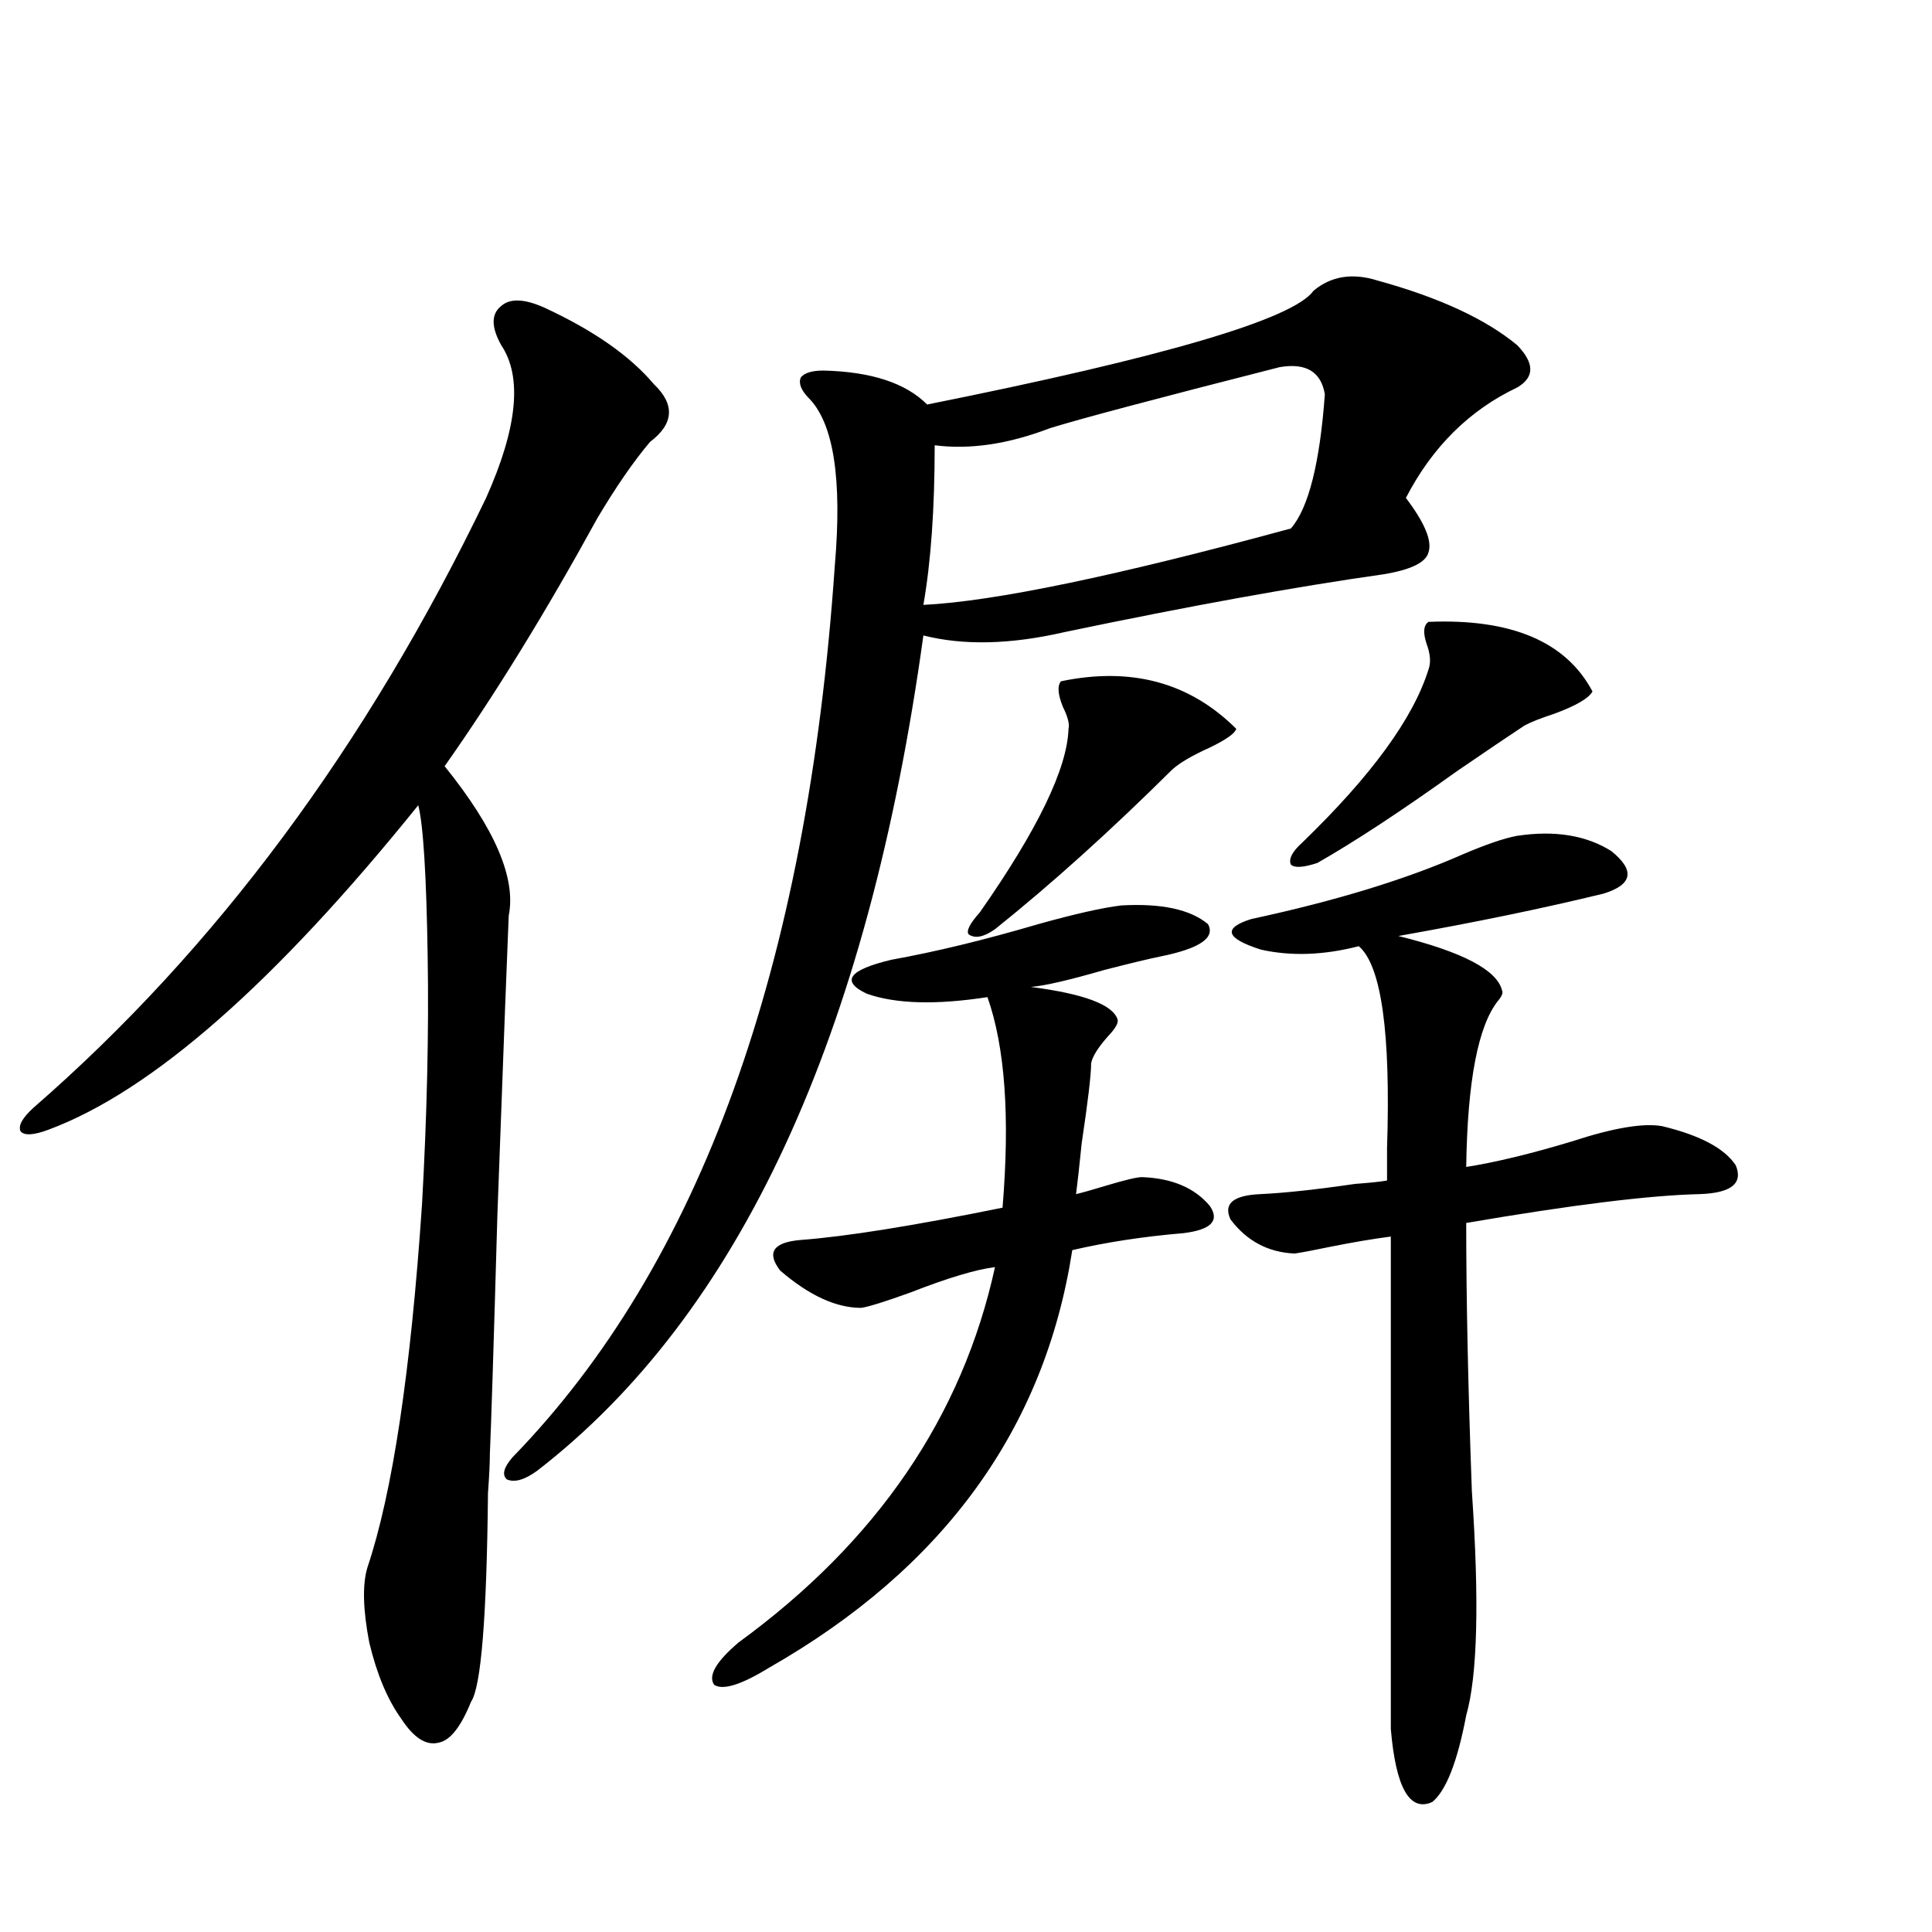
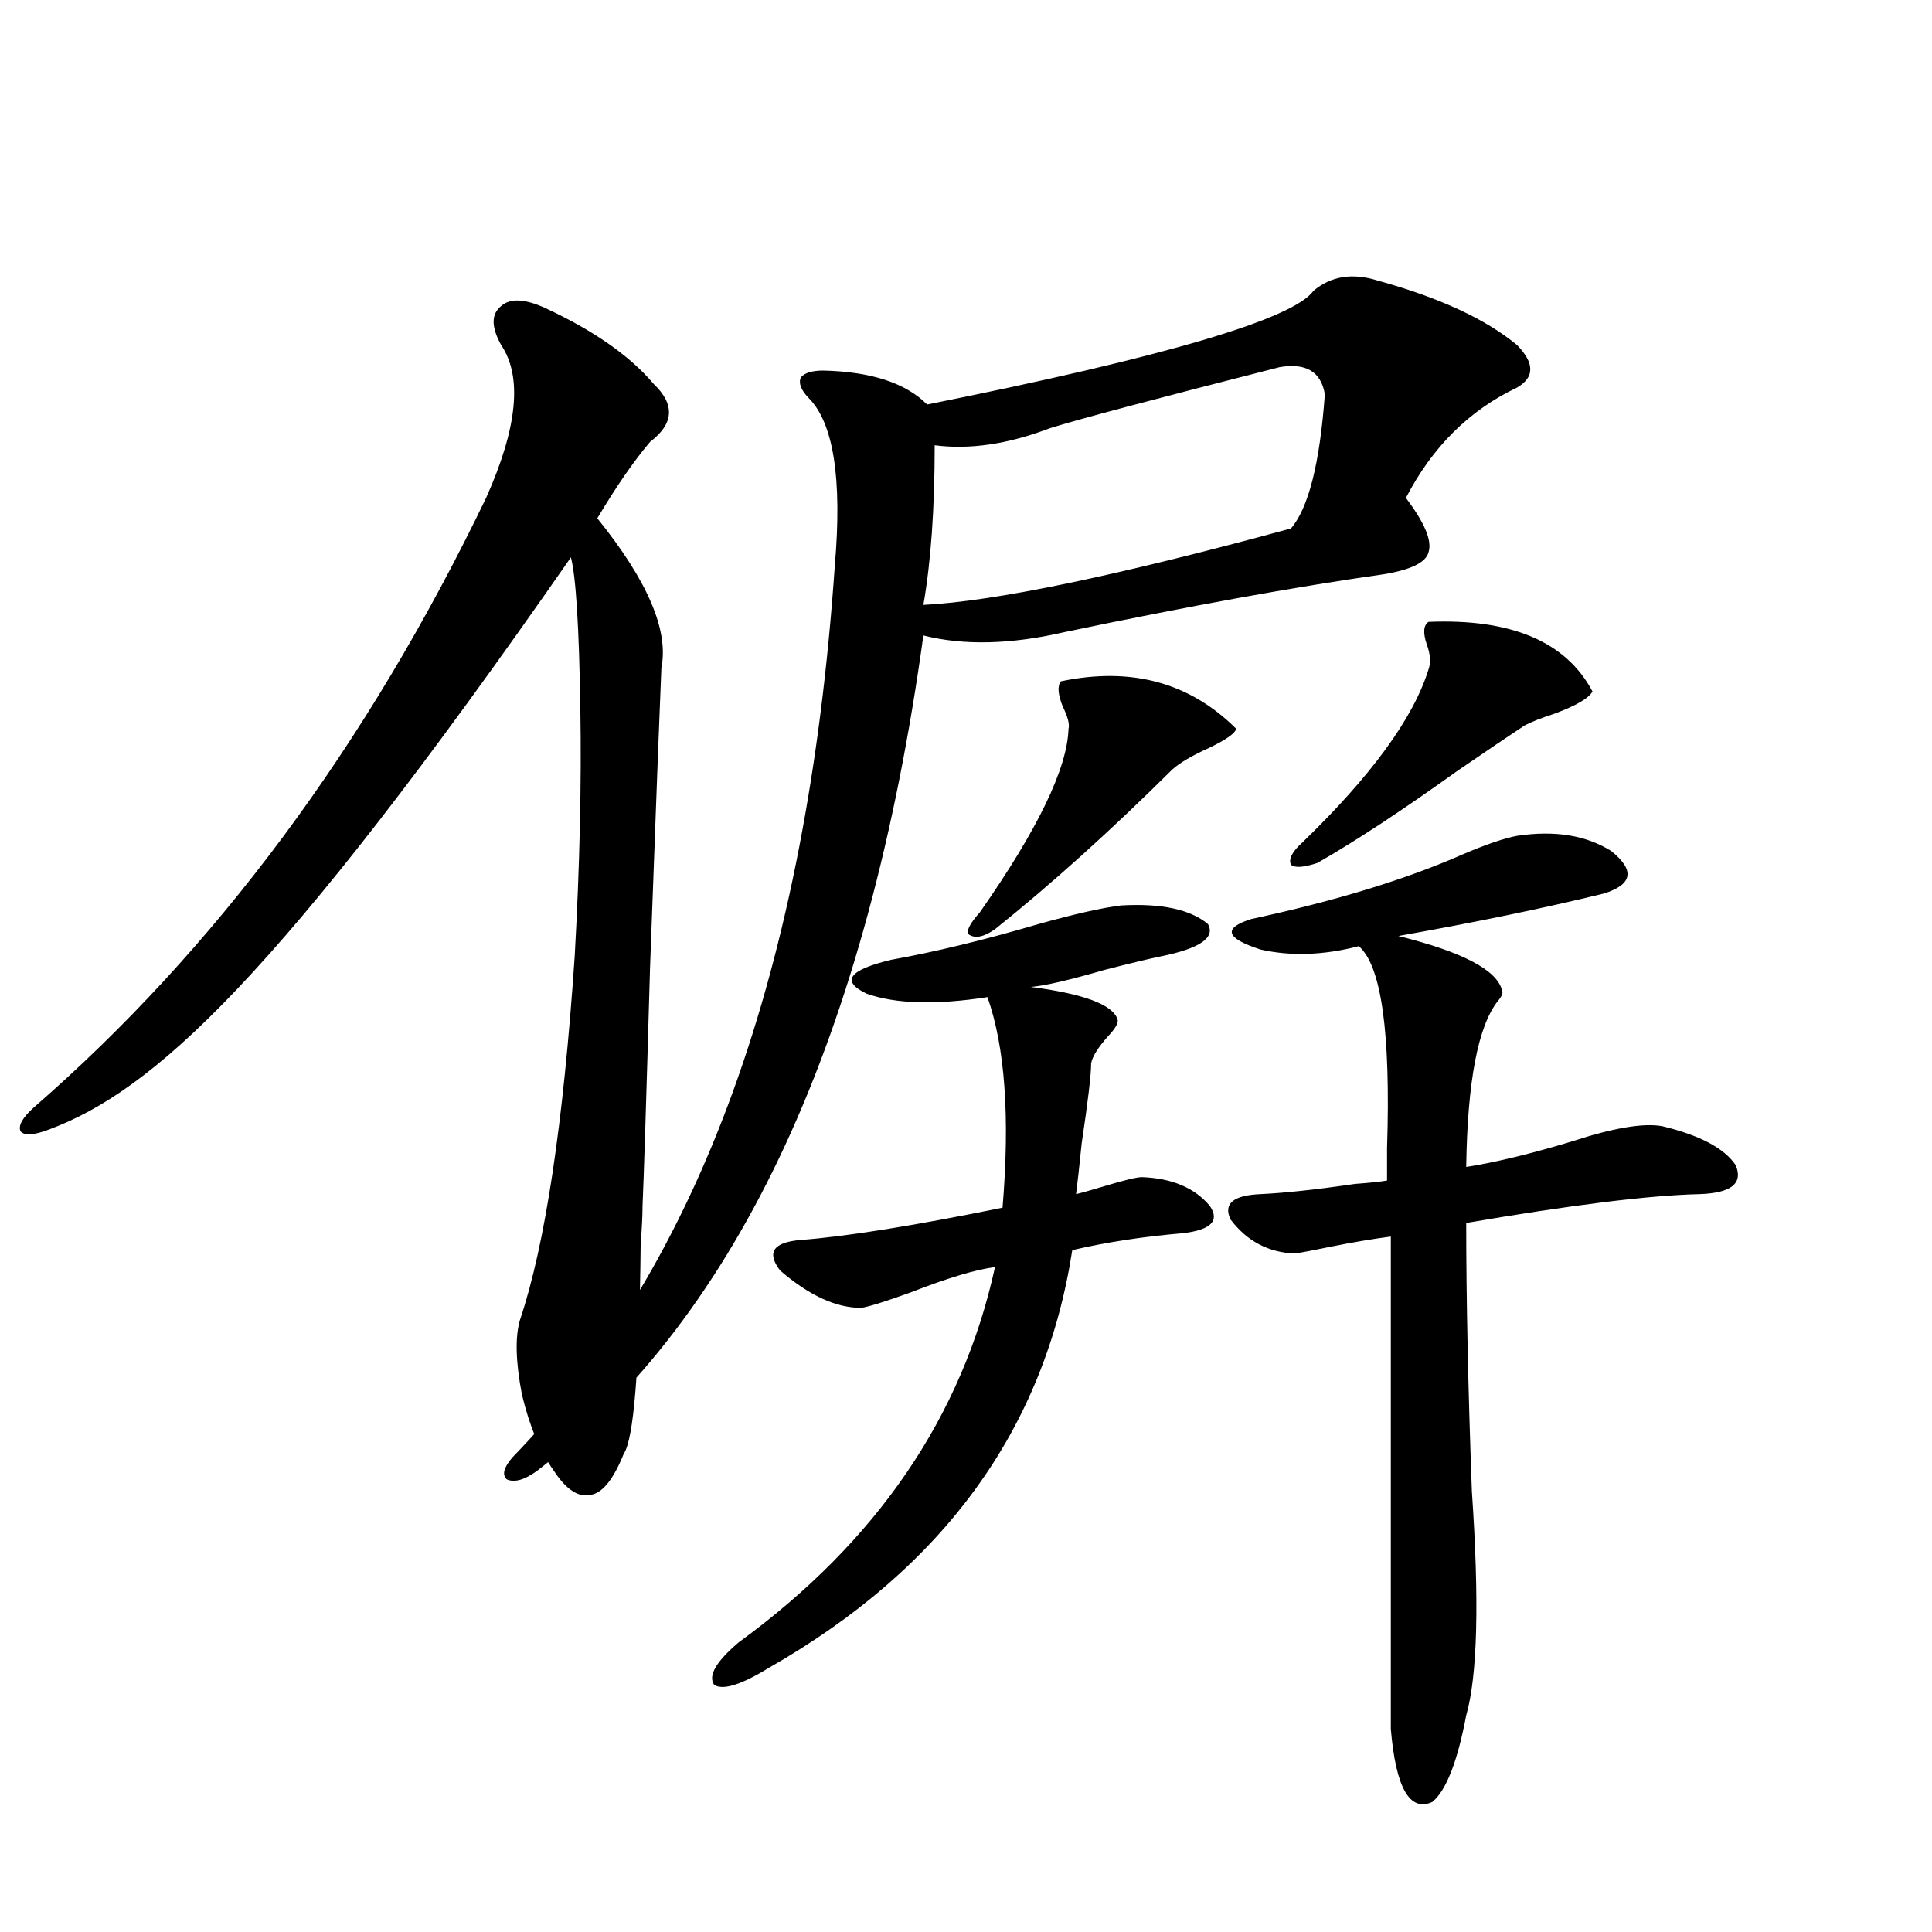
<svg xmlns="http://www.w3.org/2000/svg" version="1.1" id="图层_1" x="0px" y="0px" width="1000px" height="1000px" viewBox="0 0 1000 1000" enable-background="new 0 0 1000 1000" xml:space="preserve">
-   <path d="M281.847,159.277c25.365,11.729,44.222,24.912,56.584,39.551c11.052,10.547,10.396,20.518-1.951,29.883  c-8.46,9.971-17.561,23.154-27.316,39.551c-26.676,48.643-53.017,91.406-79.022,128.32c26.006,32.231,37.072,58.008,33.17,77.344  c-0.655,14.653-2.606,66.221-5.854,154.688c-1.951,68.555-3.262,109.863-3.902,123.926c0,4.697-0.335,11.426-0.976,20.215  c-0.655,64.449-3.582,100.484-8.78,108.105c-5.213,12.882-10.731,19.913-16.585,21.094c-6.509,1.758-13.018-2.348-19.512-12.305  c-7.164-9.97-12.683-23.153-16.585-39.551c-3.262-17.001-3.582-29.883-0.976-38.672c13.003-38.672,22.438-101.362,28.292-188.086  c2.592-46.279,3.567-89.058,2.927-128.32c-0.655-42.188-2.286-68.252-4.878-78.223C142.338,508.794,78.59,564.756,25.268,584.668  c-7.805,2.939-12.683,3.228-14.634,0.879c-1.311-2.925,0.976-7.031,6.829-12.305c94.297-82.026,172.344-187.207,234.141-315.527  c16.25-36.323,18.856-62.69,7.805-79.102c-5.213-9.365-5.213-16.108,0-20.215C263.951,154.307,271.436,154.595,281.847,159.277z   M713.056,145.215c31.859,8.789,55.929,19.927,72.193,33.398c9.101,9.38,9.101,16.699,0,21.973  c-24.725,11.729-43.901,30.762-57.56,57.129c9.756,12.896,13.658,22.275,11.707,28.125c-1.311,5.273-9.115,9.092-23.414,11.426  c-45.532,6.455-100.485,16.411-164.874,29.883c-27.972,6.455-52.361,7.031-73.169,1.758  c-28.627,207.422-95.287,351.563-199.995,432.422c-6.509,4.697-11.707,6.152-15.609,4.395c-2.606-2.334-1.631-6.152,2.927-11.426  c96.903-99.604,152.512-253.413,166.825-461.426c3.902-45.112-0.655-74.116-13.658-87.012c-3.902-4.092-5.213-7.607-3.902-10.547  c1.951-2.334,5.854-3.516,11.707-3.516c24.71,0.591,42.591,6.455,53.657,17.578c122.924-24.609,189.584-44.233,199.995-58.887  C688.986,142.881,700.038,141.123,713.056,145.215z M600.863,495.02c-5.854,1.182-15.609,3.516-29.268,7.031  c-18.216,5.273-30.898,8.213-38.048,8.789c27.316,3.516,42.271,9.092,44.877,16.699c0.641,1.758-0.976,4.697-4.878,8.789  c-5.213,5.864-8.14,10.547-8.78,14.063c0,5.864-1.631,19.639-4.878,41.309c-1.311,12.896-2.286,21.685-2.927,26.367  c2.592-0.576,7.805-2.046,15.609-4.395c9.756-2.925,15.93-4.395,18.536-4.395c15.609,0.591,27.316,5.576,35.121,14.941  c5.198,7.622,0.641,12.305-13.658,14.063c-20.822,1.758-39.999,4.697-57.56,8.789c-14.313,92.588-66.675,164.658-157.069,216.211  c-14.313,8.789-23.749,11.715-28.292,8.789c-3.262-4.696,0.976-12.016,12.683-21.973c71.538-52.144,115.76-116.895,132.68-194.238  c-9.756,1.182-24.39,5.576-43.901,13.184c-13.018,4.697-21.463,7.334-25.365,7.91c-13.018,0-26.996-6.44-41.95-19.336  c-7.164-9.365-3.582-14.639,10.731-15.82c23.414-1.758,58.2-7.319,104.388-16.699c3.902-46.87,1.296-83.193-7.805-108.984  c-26.676,4.106-47.483,3.516-62.438-1.758c-13.658-6.44-9.436-12.305,12.683-17.578c22.759-4.092,48.124-10.244,76.096-18.457  c18.856-5.273,33.17-8.486,42.926-9.668c20.808-1.167,35.762,2.061,44.877,9.668C629.155,485.352,621.016,490.928,600.863,495.02z   M685.739,204.102c-1.951-11.714-9.756-16.396-23.414-14.063c-64.389,16.411-104.067,26.958-119.021,31.641  c-21.463,8.213-41.31,11.138-59.511,8.789c0,32.822-1.951,60.356-5.854,82.617c36.417-1.758,99.83-14.941,190.239-39.551  C677.279,262.988,683.133,239.849,685.739,204.102z M549.157,352.637c36.417-7.607,66.66,0.591,90.729,24.609  c-0.655,2.349-5.213,5.576-13.658,9.668c-9.115,4.106-15.609,7.91-19.512,11.426c-31.874,31.641-62.438,59.189-91.705,82.617  c-5.854,4.106-10.411,4.985-13.658,2.637c-1.311-1.758,0.641-5.562,5.854-11.426c29.908-42.764,45.197-74.404,45.853-94.922  c0.641-2.334-0.335-6.152-2.927-11.426C547.526,359.38,547.206,354.985,549.157,352.637z M785.249,432.617  c19.512-2.925,35.762-0.288,48.779,7.91c12.348,9.971,11.052,17.29-3.902,21.973c-31.219,7.622-66.675,14.941-106.339,21.973  c33.17,8.213,51.051,17.578,53.657,28.125c0.641,1.182,0,2.939-1.951,5.273c-10.411,12.896-15.944,41.611-16.585,86.133  c14.954-2.334,33.17-6.729,54.633-13.184c21.463-7.031,37.072-9.668,46.828-7.91c19.512,4.697,32.194,11.426,38.048,20.215  c3.902,9.38-2.286,14.365-18.536,14.941c-26.021,0.591-66.34,5.576-120.973,14.941c0,39.263,0.976,85.557,2.927,138.867  c3.902,56.841,2.927,95.499-2.927,116.016c-4.558,24.02-10.411,38.961-17.561,44.824c-11.707,5.273-18.871-7.333-21.463-37.793  V640.039c-9.115,1.182-19.512,2.939-31.219,5.273c-8.46,1.758-14.634,2.939-18.536,3.516c-13.658-0.576-24.725-6.44-33.17-17.578  c-3.902-8.198,1.296-12.593,15.609-13.184c12.348-0.576,28.612-2.334,48.779-5.273c7.805-0.576,13.323-1.167,16.585-1.758  c0-4.092,0-9.668,0-16.699c1.951-59.766-2.927-94.619-14.634-104.59c-18.216,4.697-35.121,5.273-50.73,1.758  c-18.216-5.85-19.847-11.123-4.878-15.82c43.566-9.365,79.998-20.503,109.266-33.398  C769.305,437.012,778.74,433.799,785.249,432.617z M739.396,321.875c42.926-1.758,71.218,10.259,84.876,36.035  c-1.951,3.516-8.46,7.334-19.512,11.426c-7.164,2.349-12.362,4.395-15.609,6.152c-7.164,4.697-18.871,12.607-35.121,23.73  c-28.627,20.518-52.682,36.338-72.193,47.461c-7.164,2.349-11.707,2.637-13.658,0.879c-1.311-2.925,0.641-6.729,5.854-11.426  c35.762-34.565,57.56-64.448,65.364-89.648c1.296-3.516,0.976-7.91-0.976-13.184C736.47,327.451,736.79,323.633,739.396,321.875z" />
+   <path d="M281.847,159.277c25.365,11.729,44.222,24.912,56.584,39.551c11.052,10.547,10.396,20.518-1.951,29.883  c-8.46,9.971-17.561,23.154-27.316,39.551c26.006,32.231,37.072,58.008,33.17,77.344  c-0.655,14.653-2.606,66.221-5.854,154.688c-1.951,68.555-3.262,109.863-3.902,123.926c0,4.697-0.335,11.426-0.976,20.215  c-0.655,64.449-3.582,100.484-8.78,108.105c-5.213,12.882-10.731,19.913-16.585,21.094c-6.509,1.758-13.018-2.348-19.512-12.305  c-7.164-9.97-12.683-23.153-16.585-39.551c-3.262-17.001-3.582-29.883-0.976-38.672c13.003-38.672,22.438-101.362,28.292-188.086  c2.592-46.279,3.567-89.058,2.927-128.32c-0.655-42.188-2.286-68.252-4.878-78.223C142.338,508.794,78.59,564.756,25.268,584.668  c-7.805,2.939-12.683,3.228-14.634,0.879c-1.311-2.925,0.976-7.031,6.829-12.305c94.297-82.026,172.344-187.207,234.141-315.527  c16.25-36.323,18.856-62.69,7.805-79.102c-5.213-9.365-5.213-16.108,0-20.215C263.951,154.307,271.436,154.595,281.847,159.277z   M713.056,145.215c31.859,8.789,55.929,19.927,72.193,33.398c9.101,9.38,9.101,16.699,0,21.973  c-24.725,11.729-43.901,30.762-57.56,57.129c9.756,12.896,13.658,22.275,11.707,28.125c-1.311,5.273-9.115,9.092-23.414,11.426  c-45.532,6.455-100.485,16.411-164.874,29.883c-27.972,6.455-52.361,7.031-73.169,1.758  c-28.627,207.422-95.287,351.563-199.995,432.422c-6.509,4.697-11.707,6.152-15.609,4.395c-2.606-2.334-1.631-6.152,2.927-11.426  c96.903-99.604,152.512-253.413,166.825-461.426c3.902-45.112-0.655-74.116-13.658-87.012c-3.902-4.092-5.213-7.607-3.902-10.547  c1.951-2.334,5.854-3.516,11.707-3.516c24.71,0.591,42.591,6.455,53.657,17.578c122.924-24.609,189.584-44.233,199.995-58.887  C688.986,142.881,700.038,141.123,713.056,145.215z M600.863,495.02c-5.854,1.182-15.609,3.516-29.268,7.031  c-18.216,5.273-30.898,8.213-38.048,8.789c27.316,3.516,42.271,9.092,44.877,16.699c0.641,1.758-0.976,4.697-4.878,8.789  c-5.213,5.864-8.14,10.547-8.78,14.063c0,5.864-1.631,19.639-4.878,41.309c-1.311,12.896-2.286,21.685-2.927,26.367  c2.592-0.576,7.805-2.046,15.609-4.395c9.756-2.925,15.93-4.395,18.536-4.395c15.609,0.591,27.316,5.576,35.121,14.941  c5.198,7.622,0.641,12.305-13.658,14.063c-20.822,1.758-39.999,4.697-57.56,8.789c-14.313,92.588-66.675,164.658-157.069,216.211  c-14.313,8.789-23.749,11.715-28.292,8.789c-3.262-4.696,0.976-12.016,12.683-21.973c71.538-52.144,115.76-116.895,132.68-194.238  c-9.756,1.182-24.39,5.576-43.901,13.184c-13.018,4.697-21.463,7.334-25.365,7.91c-13.018,0-26.996-6.44-41.95-19.336  c-7.164-9.365-3.582-14.639,10.731-15.82c23.414-1.758,58.2-7.319,104.388-16.699c3.902-46.87,1.296-83.193-7.805-108.984  c-26.676,4.106-47.483,3.516-62.438-1.758c-13.658-6.44-9.436-12.305,12.683-17.578c22.759-4.092,48.124-10.244,76.096-18.457  c18.856-5.273,33.17-8.486,42.926-9.668c20.808-1.167,35.762,2.061,44.877,9.668C629.155,485.352,621.016,490.928,600.863,495.02z   M685.739,204.102c-1.951-11.714-9.756-16.396-23.414-14.063c-64.389,16.411-104.067,26.958-119.021,31.641  c-21.463,8.213-41.31,11.138-59.511,8.789c0,32.822-1.951,60.356-5.854,82.617c36.417-1.758,99.83-14.941,190.239-39.551  C677.279,262.988,683.133,239.849,685.739,204.102z M549.157,352.637c36.417-7.607,66.66,0.591,90.729,24.609  c-0.655,2.349-5.213,5.576-13.658,9.668c-9.115,4.106-15.609,7.91-19.512,11.426c-31.874,31.641-62.438,59.189-91.705,82.617  c-5.854,4.106-10.411,4.985-13.658,2.637c-1.311-1.758,0.641-5.562,5.854-11.426c29.908-42.764,45.197-74.404,45.853-94.922  c0.641-2.334-0.335-6.152-2.927-11.426C547.526,359.38,547.206,354.985,549.157,352.637z M785.249,432.617  c19.512-2.925,35.762-0.288,48.779,7.91c12.348,9.971,11.052,17.29-3.902,21.973c-31.219,7.622-66.675,14.941-106.339,21.973  c33.17,8.213,51.051,17.578,53.657,28.125c0.641,1.182,0,2.939-1.951,5.273c-10.411,12.896-15.944,41.611-16.585,86.133  c14.954-2.334,33.17-6.729,54.633-13.184c21.463-7.031,37.072-9.668,46.828-7.91c19.512,4.697,32.194,11.426,38.048,20.215  c3.902,9.38-2.286,14.365-18.536,14.941c-26.021,0.591-66.34,5.576-120.973,14.941c0,39.263,0.976,85.557,2.927,138.867  c3.902,56.841,2.927,95.499-2.927,116.016c-4.558,24.02-10.411,38.961-17.561,44.824c-11.707,5.273-18.871-7.333-21.463-37.793  V640.039c-9.115,1.182-19.512,2.939-31.219,5.273c-8.46,1.758-14.634,2.939-18.536,3.516c-13.658-0.576-24.725-6.44-33.17-17.578  c-3.902-8.198,1.296-12.593,15.609-13.184c12.348-0.576,28.612-2.334,48.779-5.273c7.805-0.576,13.323-1.167,16.585-1.758  c0-4.092,0-9.668,0-16.699c1.951-59.766-2.927-94.619-14.634-104.59c-18.216,4.697-35.121,5.273-50.73,1.758  c-18.216-5.85-19.847-11.123-4.878-15.82c43.566-9.365,79.998-20.503,109.266-33.398  C769.305,437.012,778.74,433.799,785.249,432.617z M739.396,321.875c42.926-1.758,71.218,10.259,84.876,36.035  c-1.951,3.516-8.46,7.334-19.512,11.426c-7.164,2.349-12.362,4.395-15.609,6.152c-7.164,4.697-18.871,12.607-35.121,23.73  c-28.627,20.518-52.682,36.338-72.193,47.461c-7.164,2.349-11.707,2.637-13.658,0.879c-1.311-2.925,0.641-6.729,5.854-11.426  c35.762-34.565,57.56-64.448,65.364-89.648c1.296-3.516,0.976-7.91-0.976-13.184C736.47,327.451,736.79,323.633,739.396,321.875z" />
</svg>